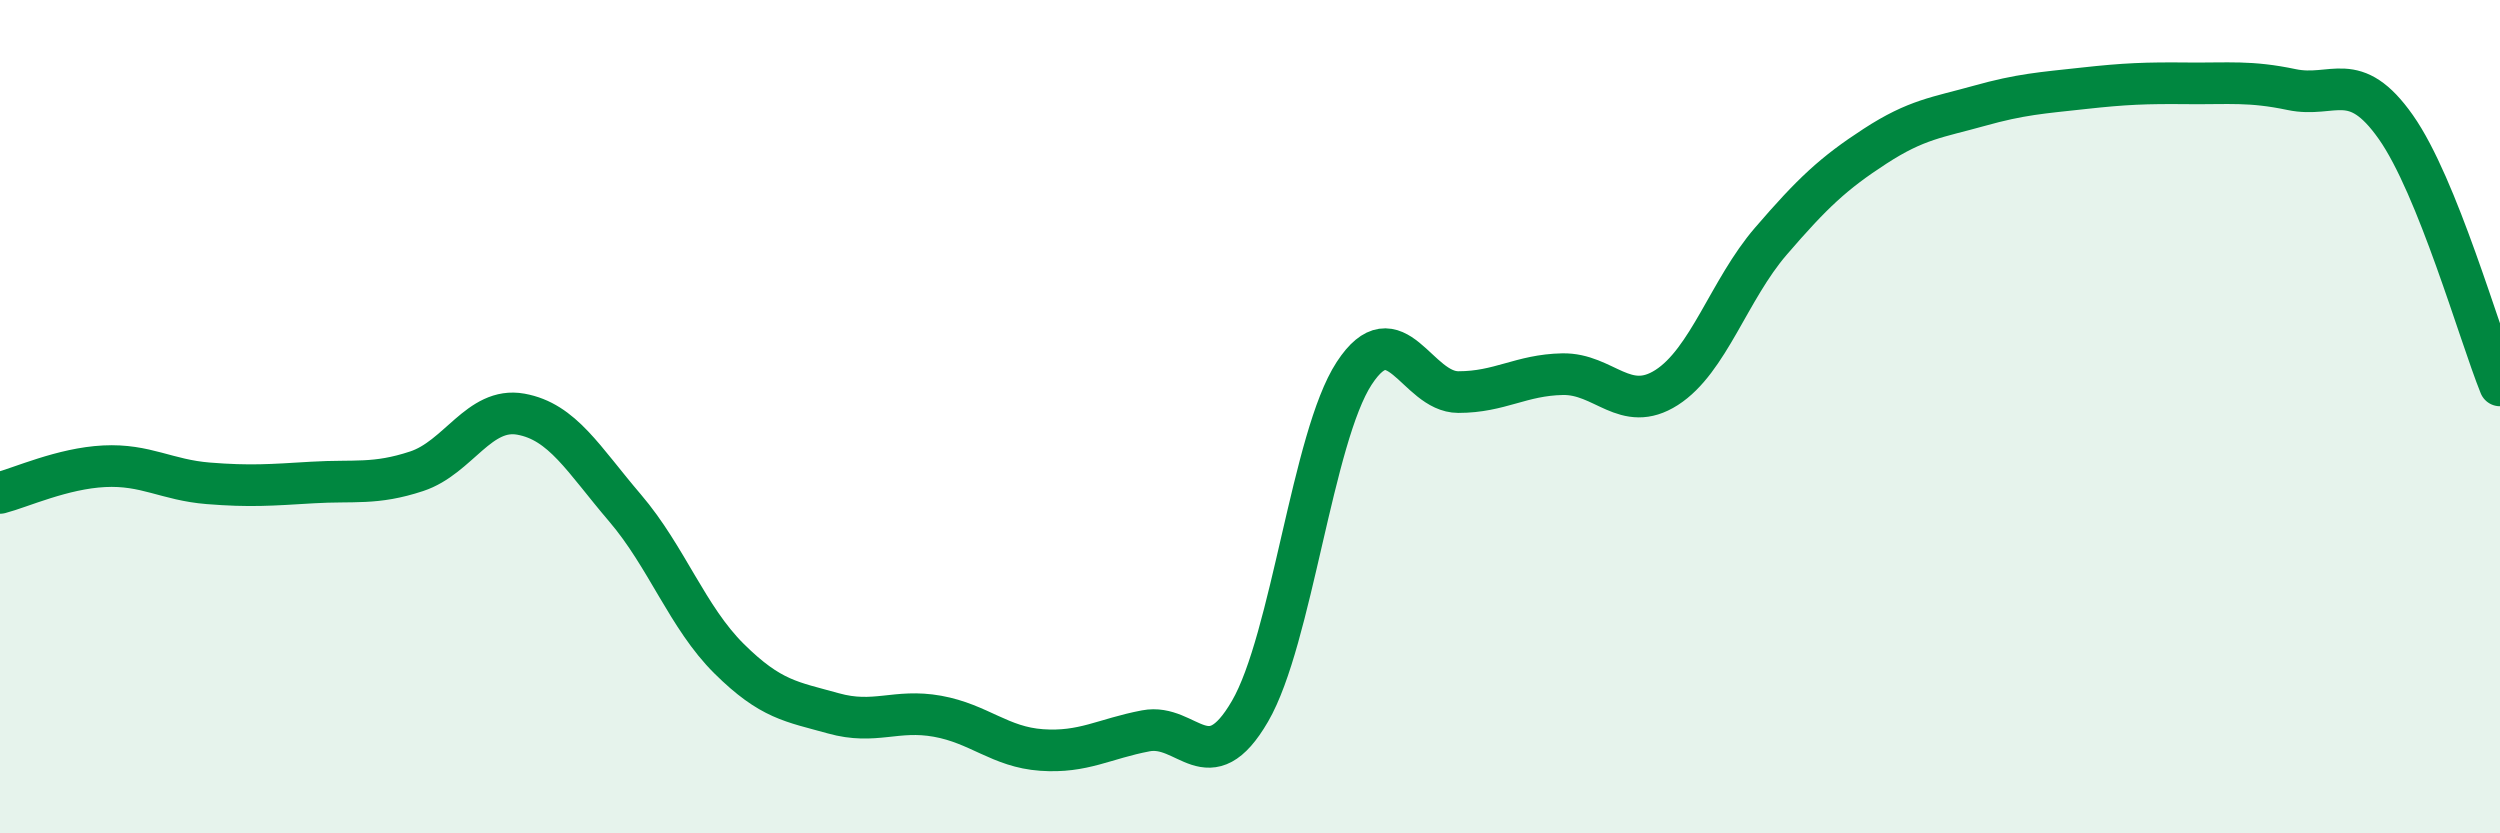
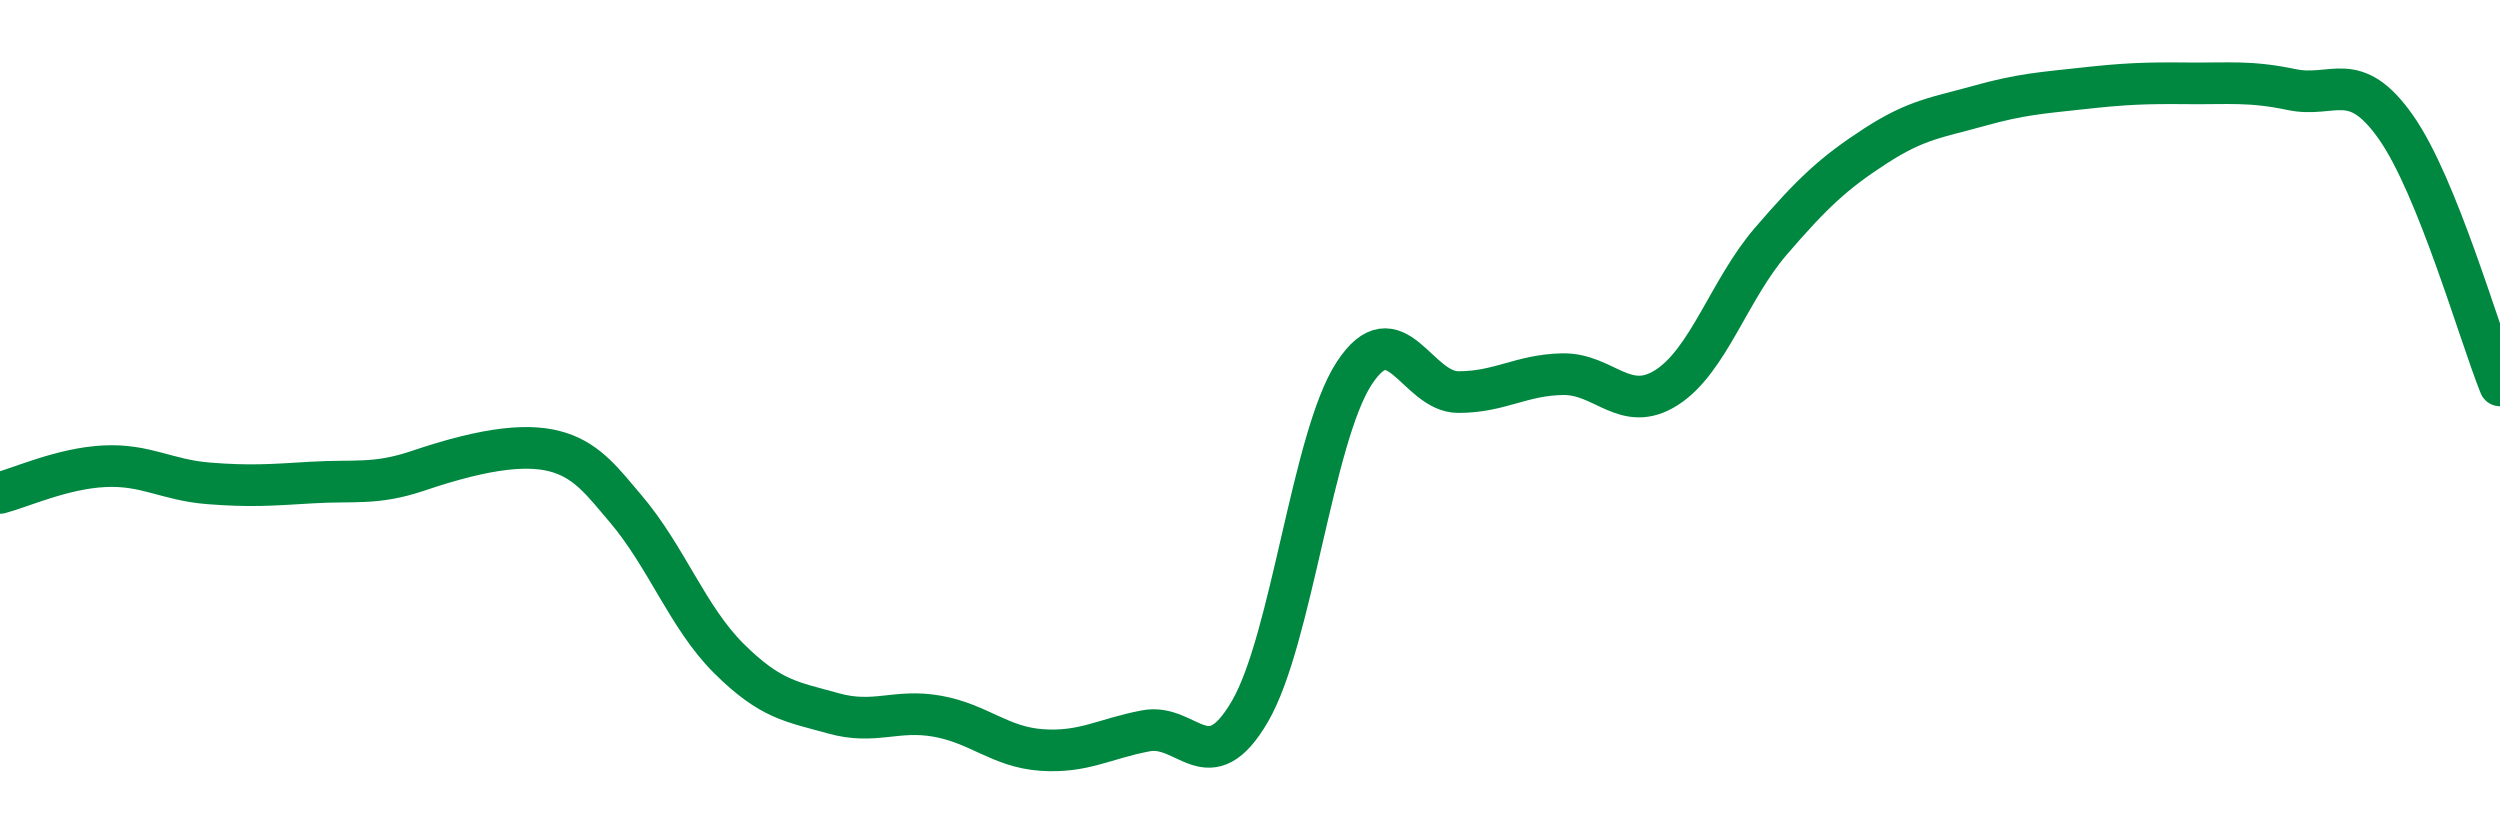
<svg xmlns="http://www.w3.org/2000/svg" width="60" height="20" viewBox="0 0 60 20">
-   <path d="M 0,11.83 C 0.5,11.7 1.5,11.24 2.5,11.19 C 3.5,11.14 4,11.52 5,11.6 C 6,11.68 6.5,11.64 7.5,11.58 C 8.5,11.52 9,11.64 10,11.31 C 11,10.98 11.5,9.76 12.5,9.94 C 13.5,10.12 14,11.02 15,12.19 C 16,13.36 16.5,14.82 17.5,15.81 C 18.5,16.8 19,16.84 20,17.12 C 21,17.4 21.5,17.01 22.5,17.19 C 23.5,17.37 24,17.93 25,18 C 26,18.07 26.5,17.73 27.5,17.54 C 28.5,17.35 29,18.79 30,17.07 C 31,15.35 31.5,10.49 32.5,8.96 C 33.5,7.43 34,9.41 35,9.41 C 36,9.41 36.5,9 37.5,8.98 C 38.5,8.96 39,9.94 40,9.3 C 41,8.66 41.5,6.95 42.5,5.79 C 43.5,4.63 44,4.16 45,3.51 C 46,2.86 46.5,2.82 47.5,2.54 C 48.5,2.26 49,2.23 50,2.12 C 51,2.01 51.5,1.99 52.5,2 C 53.5,2.01 54,1.94 55,2.15 C 56,2.36 56.5,1.63 57.5,3.05 C 58.5,4.47 59.5,8.01 60,9.25L60 20L0 20Z" fill="#008740" opacity="0.1" stroke-linecap="round" stroke-linejoin="round" />
-   <path d="M 0,11.83 C 0.5,11.7 1.5,11.24 2.5,11.19 C 3.5,11.14 4,11.52 5,11.6 C 6,11.68 6.5,11.64 7.5,11.58 C 8.5,11.52 9,11.64 10,11.31 C 11,10.98 11.5,9.76 12.5,9.94 C 13.5,10.12 14,11.02 15,12.19 C 16,13.36 16.5,14.82 17.5,15.81 C 18.5,16.8 19,16.84 20,17.12 C 21,17.4 21.5,17.01 22.5,17.19 C 23.5,17.37 24,17.93 25,18 C 26,18.07 26.5,17.73 27.5,17.54 C 28.5,17.35 29,18.79 30,17.07 C 31,15.35 31.5,10.49 32.5,8.96 C 33.5,7.43 34,9.41 35,9.41 C 36,9.41 36.5,9 37.5,8.98 C 38.5,8.96 39,9.94 40,9.3 C 41,8.66 41.5,6.95 42.5,5.79 C 43.5,4.63 44,4.16 45,3.51 C 46,2.86 46.5,2.82 47.5,2.54 C 48.5,2.26 49,2.23 50,2.12 C 51,2.01 51.5,1.99 52.5,2 C 53.5,2.01 54,1.94 55,2.15 C 56,2.36 56.5,1.63 57.5,3.05 C 58.5,4.47 59.5,8.01 60,9.25" stroke="#008740" stroke-width="1" fill="none" stroke-linecap="round" stroke-linejoin="round" />
+   <path d="M 0,11.83 C 0.5,11.7 1.5,11.24 2.5,11.19 C 3.5,11.14 4,11.52 5,11.6 C 6,11.68 6.5,11.64 7.5,11.58 C 8.5,11.52 9,11.64 10,11.31 C 13.5,10.12 14,11.02 15,12.19 C 16,13.36 16.5,14.82 17.5,15.81 C 18.5,16.8 19,16.84 20,17.12 C 21,17.4 21.5,17.01 22.5,17.19 C 23.5,17.37 24,17.93 25,18 C 26,18.07 26.5,17.73 27.5,17.54 C 28.5,17.35 29,18.79 30,17.07 C 31,15.35 31.5,10.49 32.5,8.96 C 33.5,7.43 34,9.41 35,9.41 C 36,9.41 36.5,9 37.5,8.98 C 38.5,8.96 39,9.94 40,9.3 C 41,8.66 41.5,6.95 42.5,5.79 C 43.5,4.63 44,4.16 45,3.51 C 46,2.86 46.5,2.82 47.5,2.54 C 48.5,2.26 49,2.23 50,2.12 C 51,2.01 51.5,1.99 52.5,2 C 53.5,2.01 54,1.94 55,2.15 C 56,2.36 56.5,1.63 57.5,3.05 C 58.5,4.47 59.5,8.01 60,9.25" stroke="#008740" stroke-width="1" fill="none" stroke-linecap="round" stroke-linejoin="round" />
</svg>